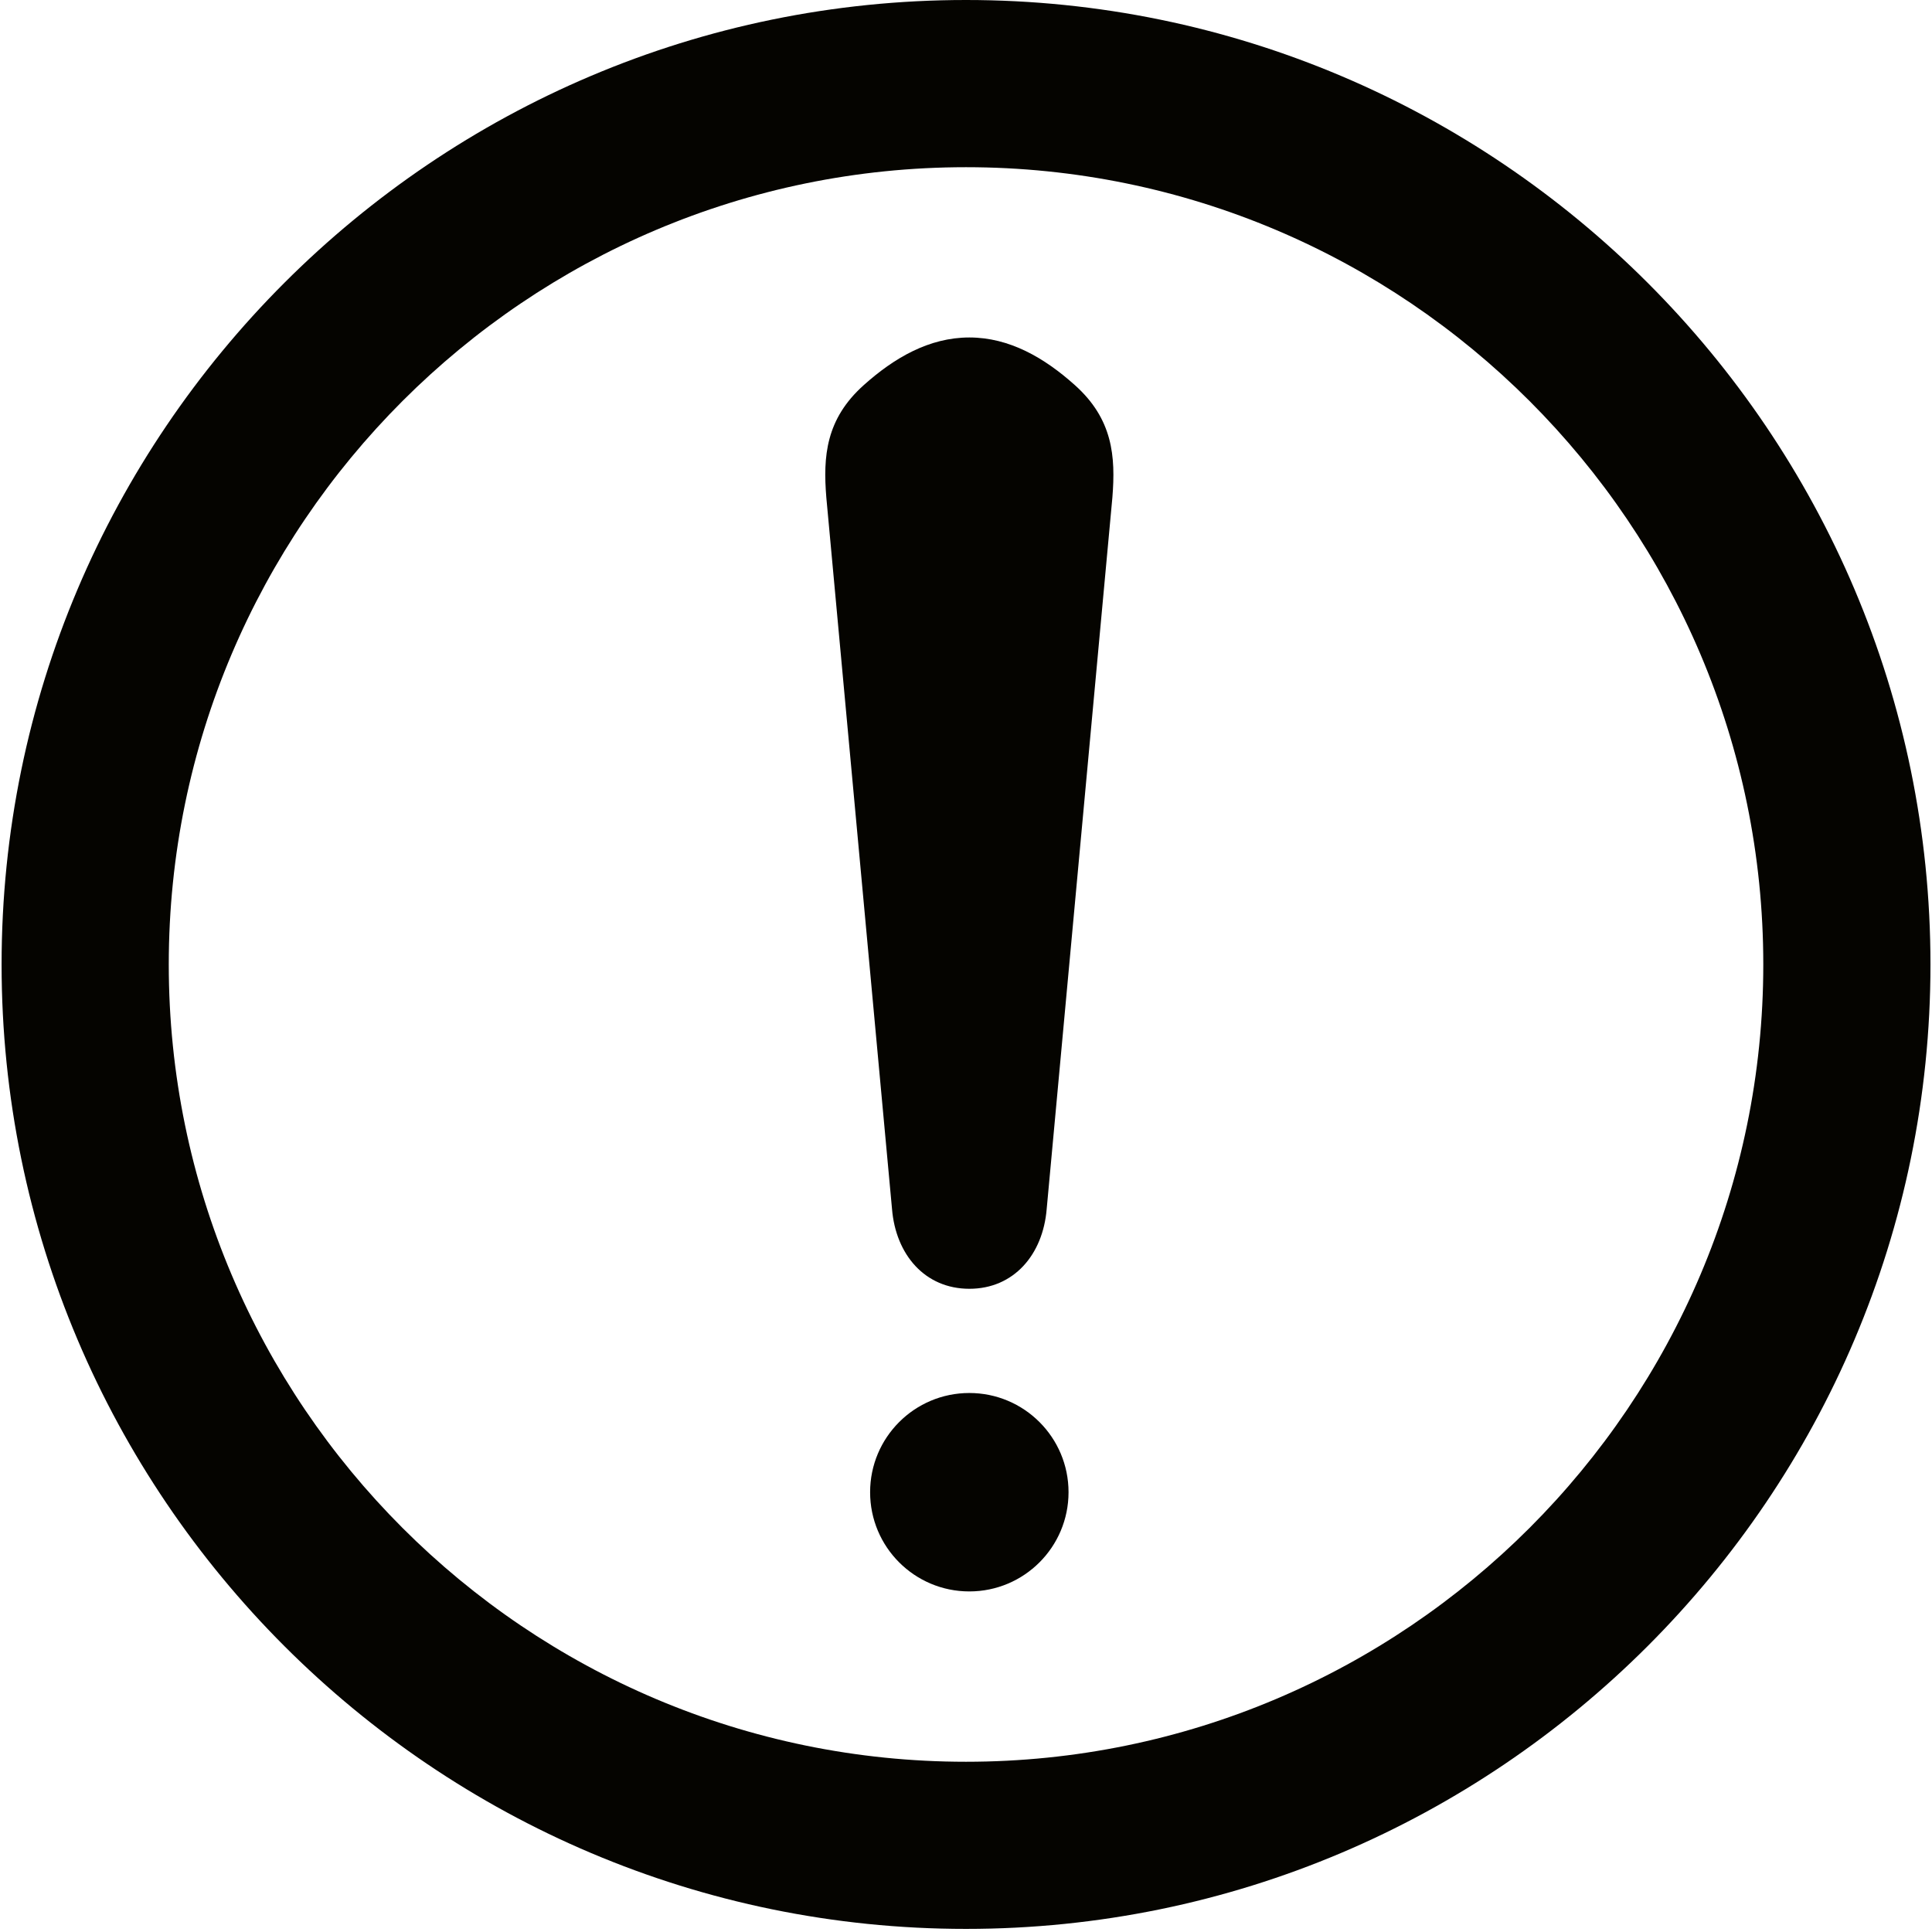
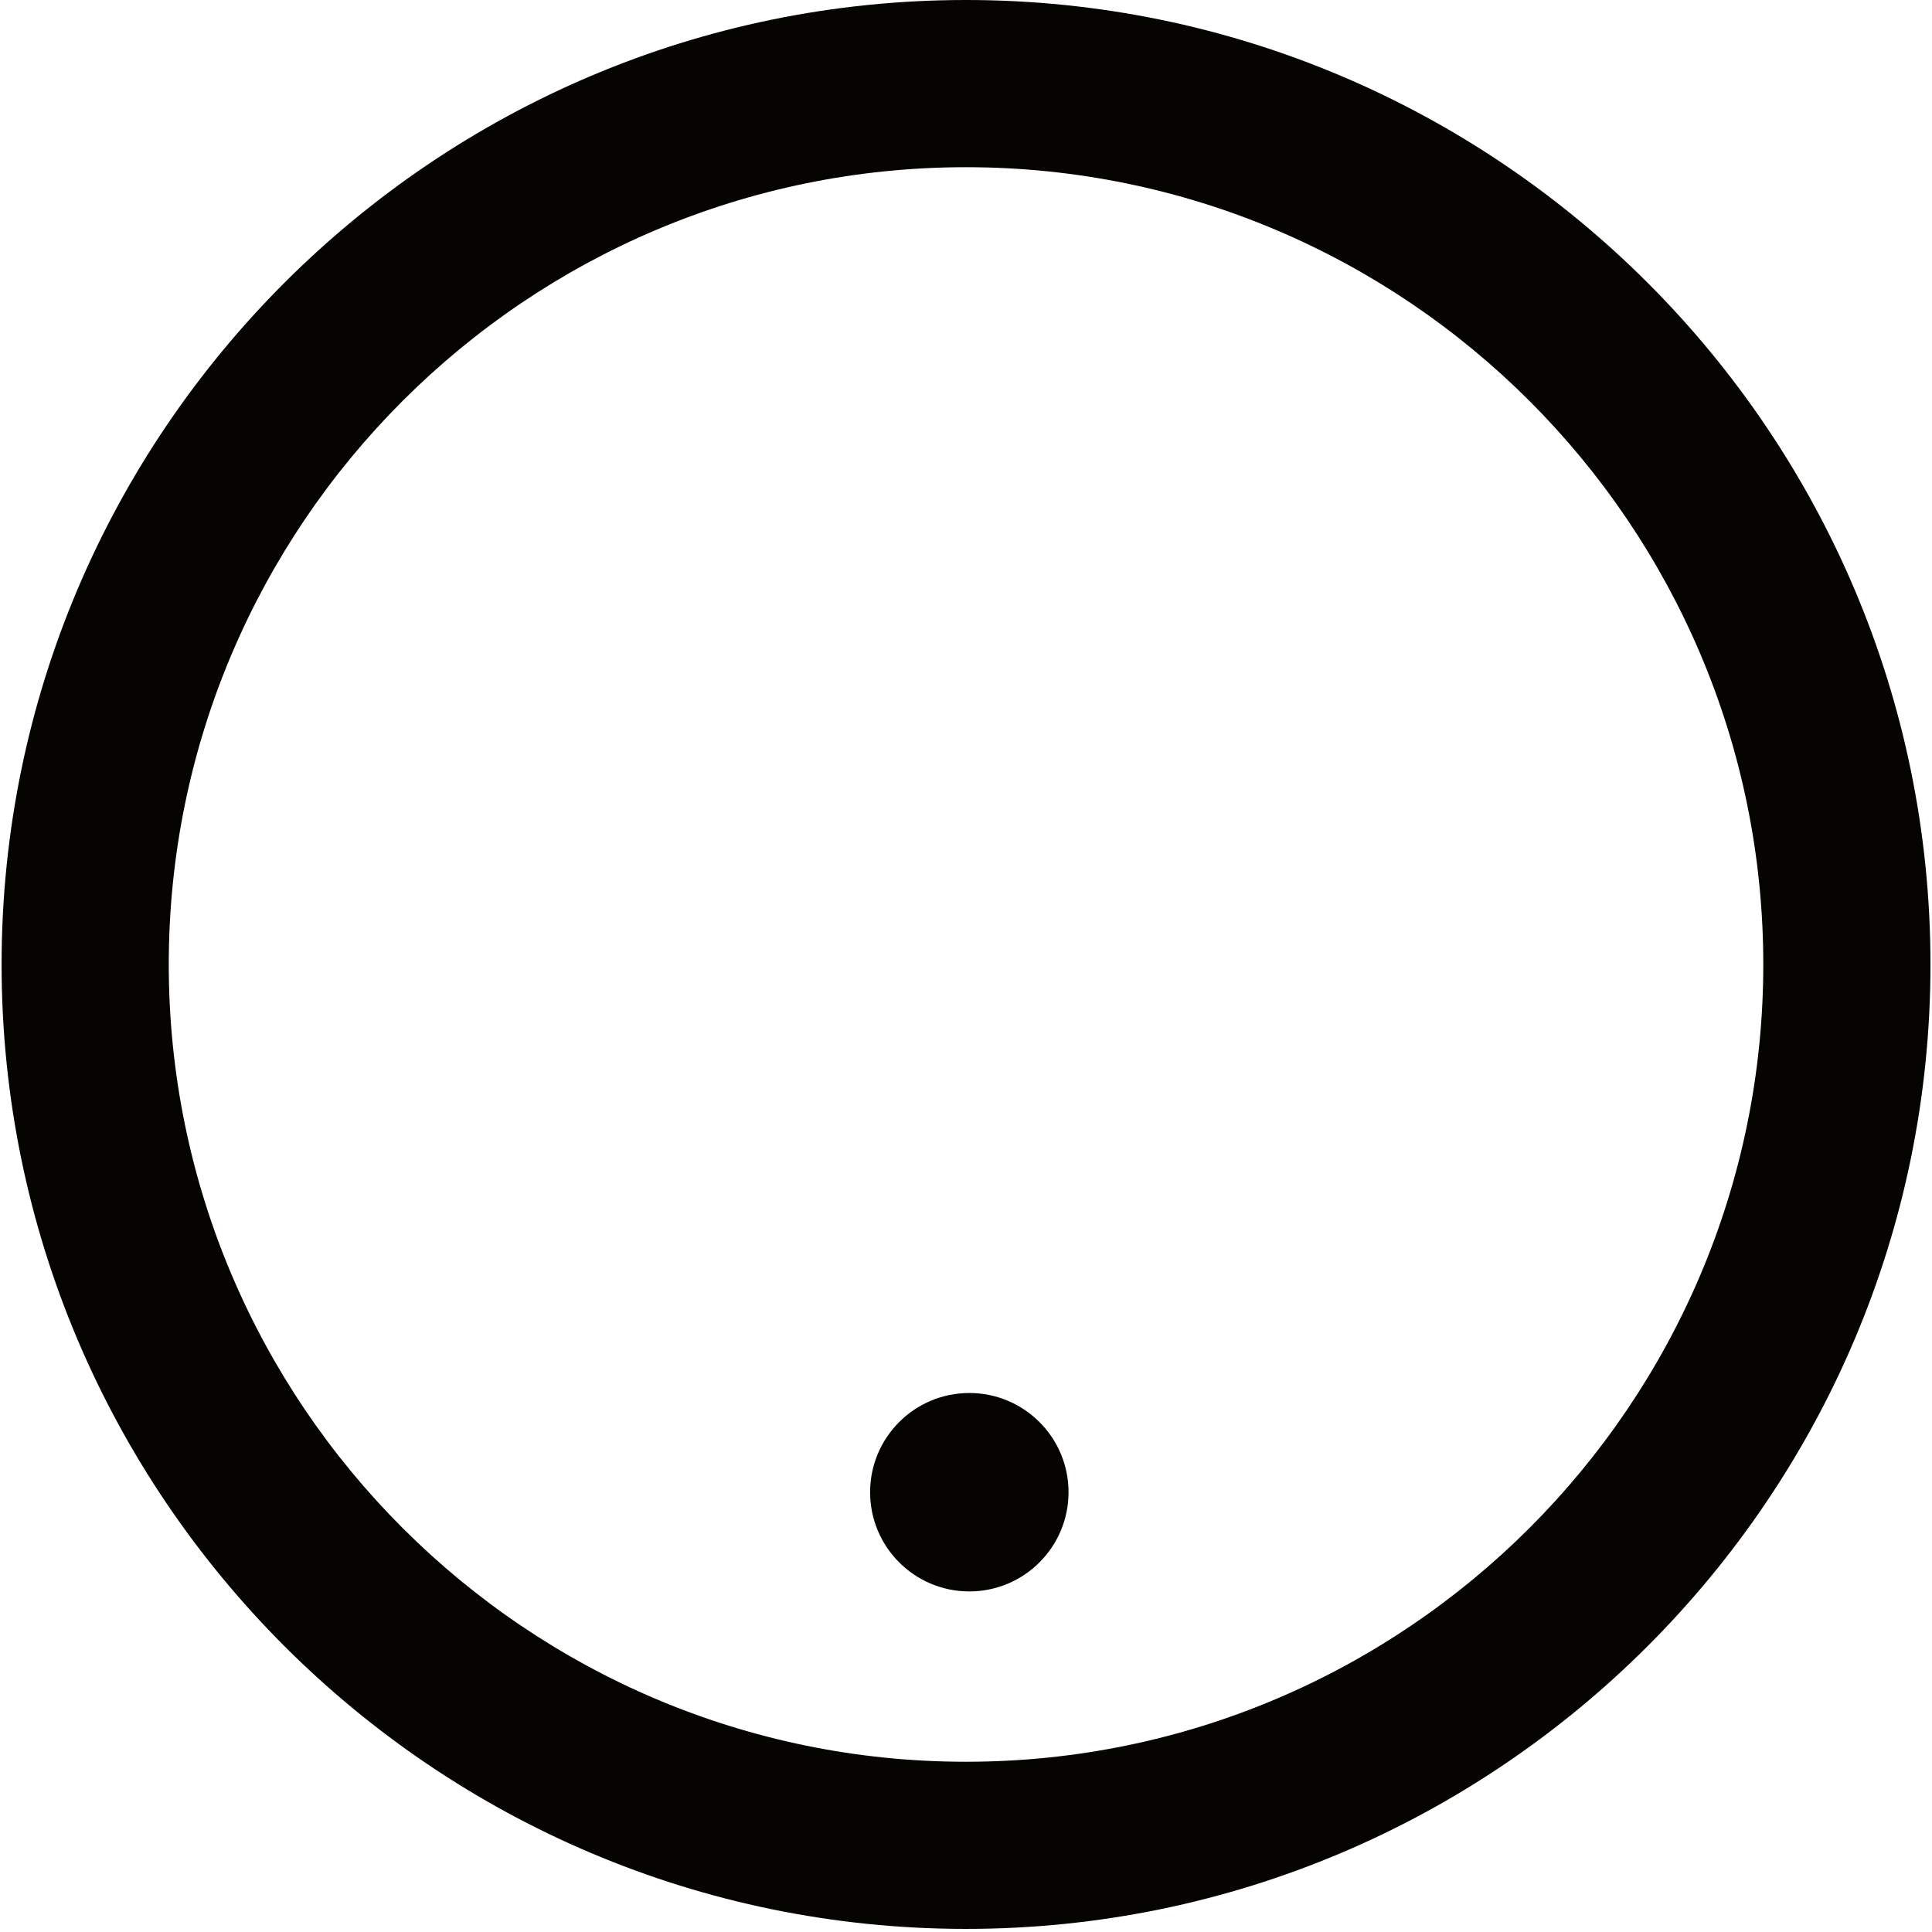
<svg xmlns="http://www.w3.org/2000/svg" width="68" height="68" viewBox="0 0 68 68" fill="none">
  <path d="M34 0C15.283 0 0.056 15.229 0.056 33.946C0.056 52.664 15.284 67.891 34 67.891C52.718 67.891 67.946 52.664 67.946 33.946C67.946 15.228 52.718 0 34 0ZM34 62.008C18.528 62.008 5.94 49.418 5.94 33.946C5.94 18.474 18.528 5.885 34 5.885C49.475 5.885 62.062 18.474 62.062 33.946C62.062 49.418 49.475 62.008 34 62.008Z" fill="#050400" />
  <path d="M34.117 56.013C36.046 56.013 37.609 54.45 37.609 52.521C37.609 50.593 36.046 49.029 34.117 49.029C32.188 49.029 30.625 50.593 30.625 52.521C30.625 54.45 32.188 56.013 34.117 56.013Z" fill="#050400" />
-   <path d="M37.834 13.557C36.762 12.595 35.53 11.878 34.117 11.878C32.704 11.878 31.472 12.595 30.399 13.557C29.066 14.751 28.965 16.062 29.084 17.512L31.396 42.552C31.527 44.157 32.552 45.361 34.118 45.361C35.684 45.361 36.709 44.158 36.84 42.552L39.152 17.512C39.269 16.062 39.168 14.752 37.834 13.557Z" fill="#050400" />
</svg>